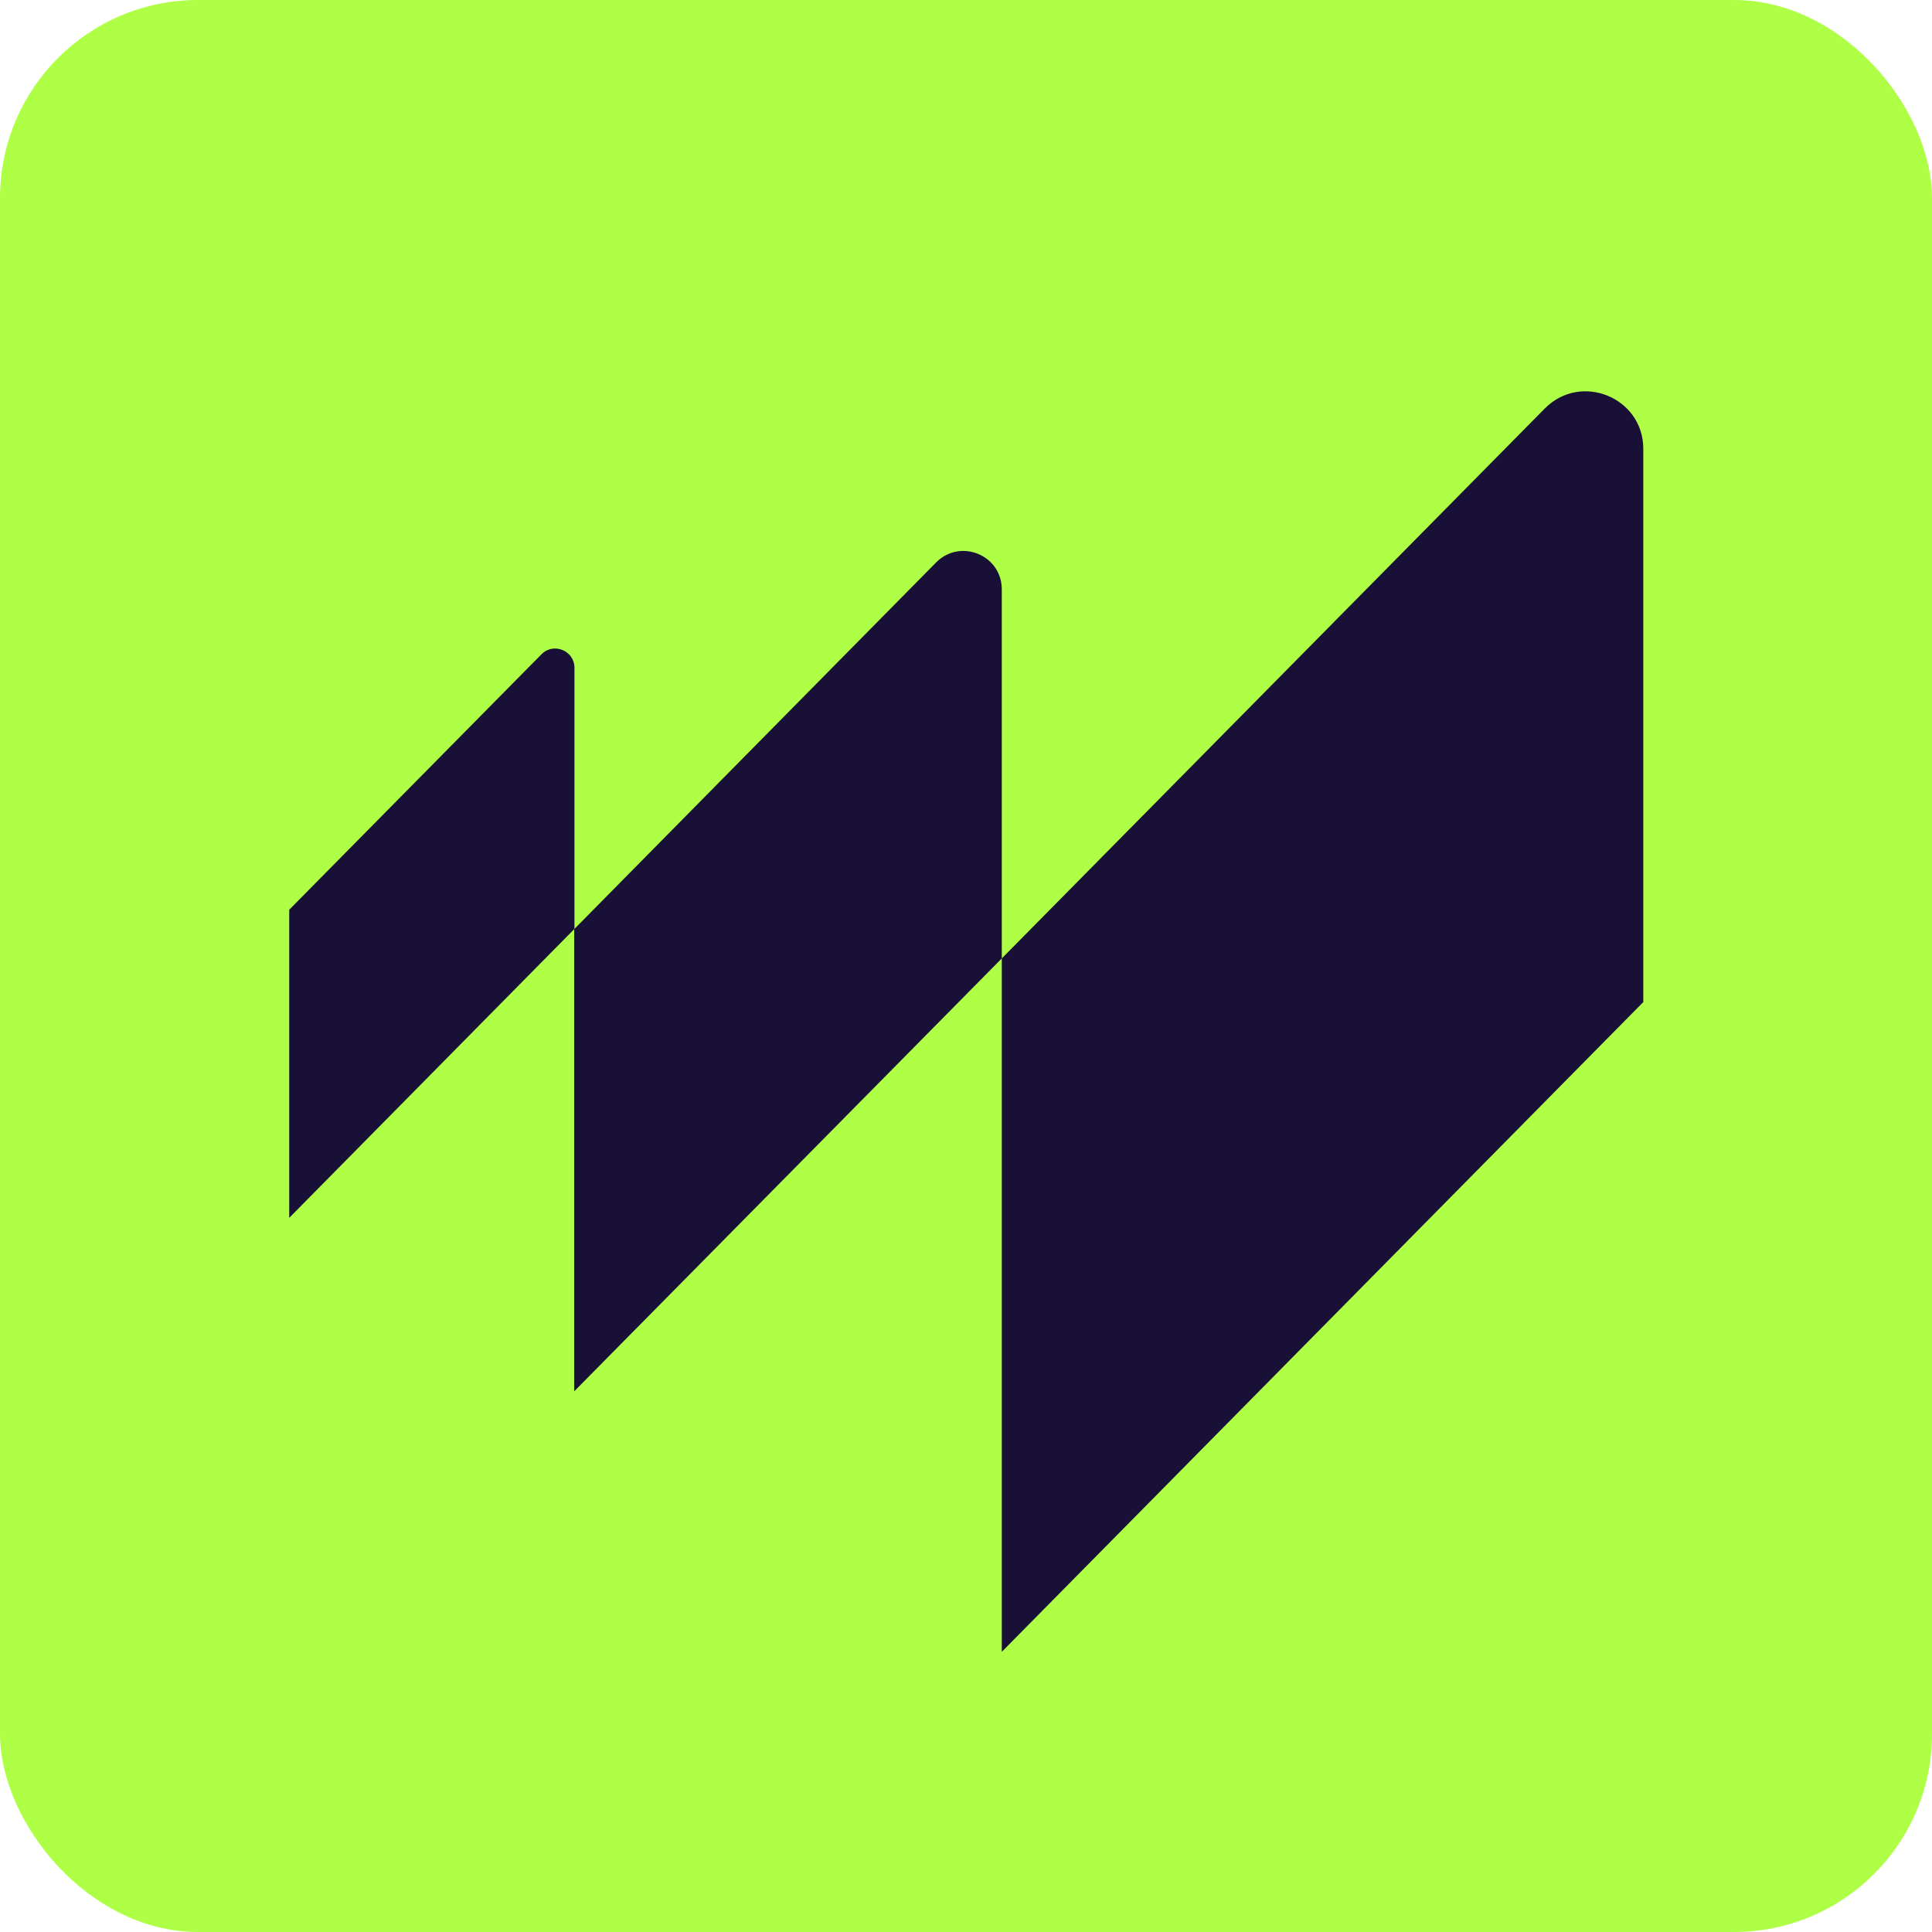
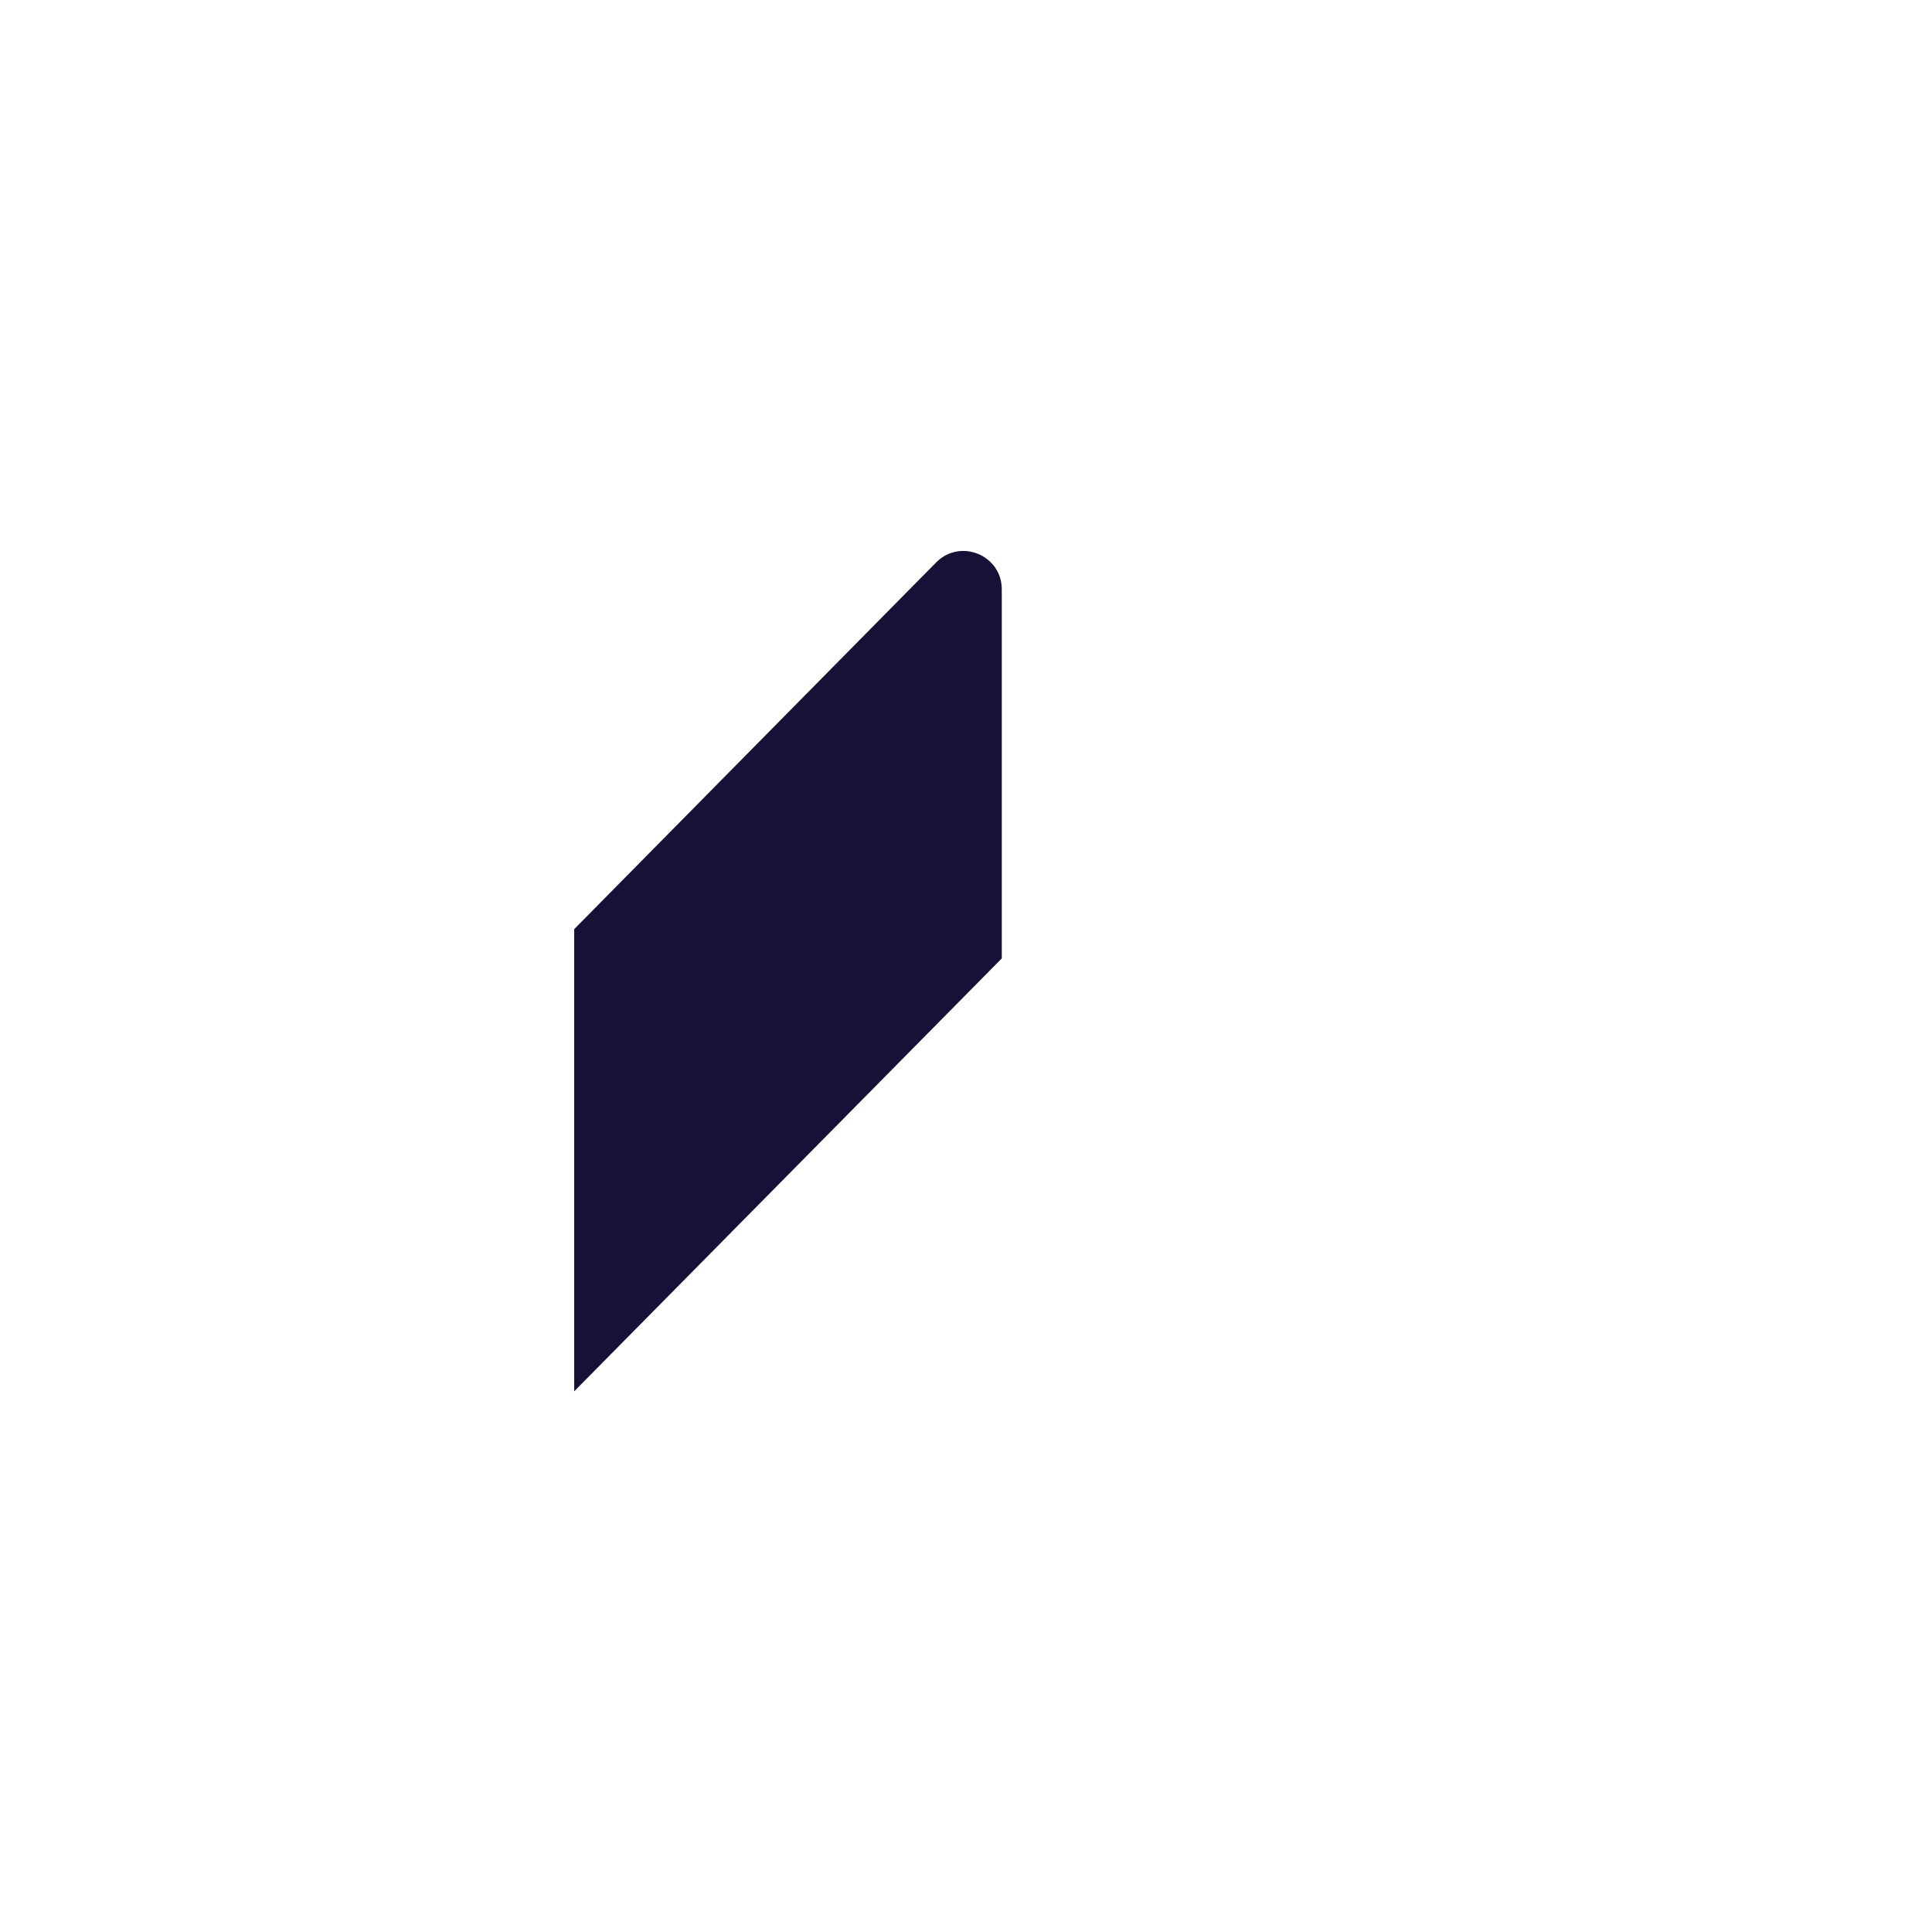
<svg xmlns="http://www.w3.org/2000/svg" id="Layer_2" viewBox="0 0 72.61 72.61">
  <defs>
    <style>.cls-1{fill:#191037;}.cls-2{fill:#afff47;}</style>
  </defs>
  <g id="Layer_1-2">
-     <rect class="cls-2" width="72.61" height="72.61" rx="7.44" ry="7.44" />
-     <path class="cls-1" d="M21.58,34.92l-10.71,10.85v-11.58l9.48-9.6c.45-.46,1.24-.14,1.24.51v9.82Z" />
    <path class="cls-1" d="M37.65,36.02l-16.07,16.27v-17.37l13.6-13.78c.91-.92,2.47-.28,2.47,1.01v13.86Z" />
-     <path class="cls-1" d="M61.75,37.67l-24.1,24.41v-26.06l20.41-20.67c1.36-1.37,3.7-.41,3.7,1.52v20.8Z" />
  </g>
</svg>